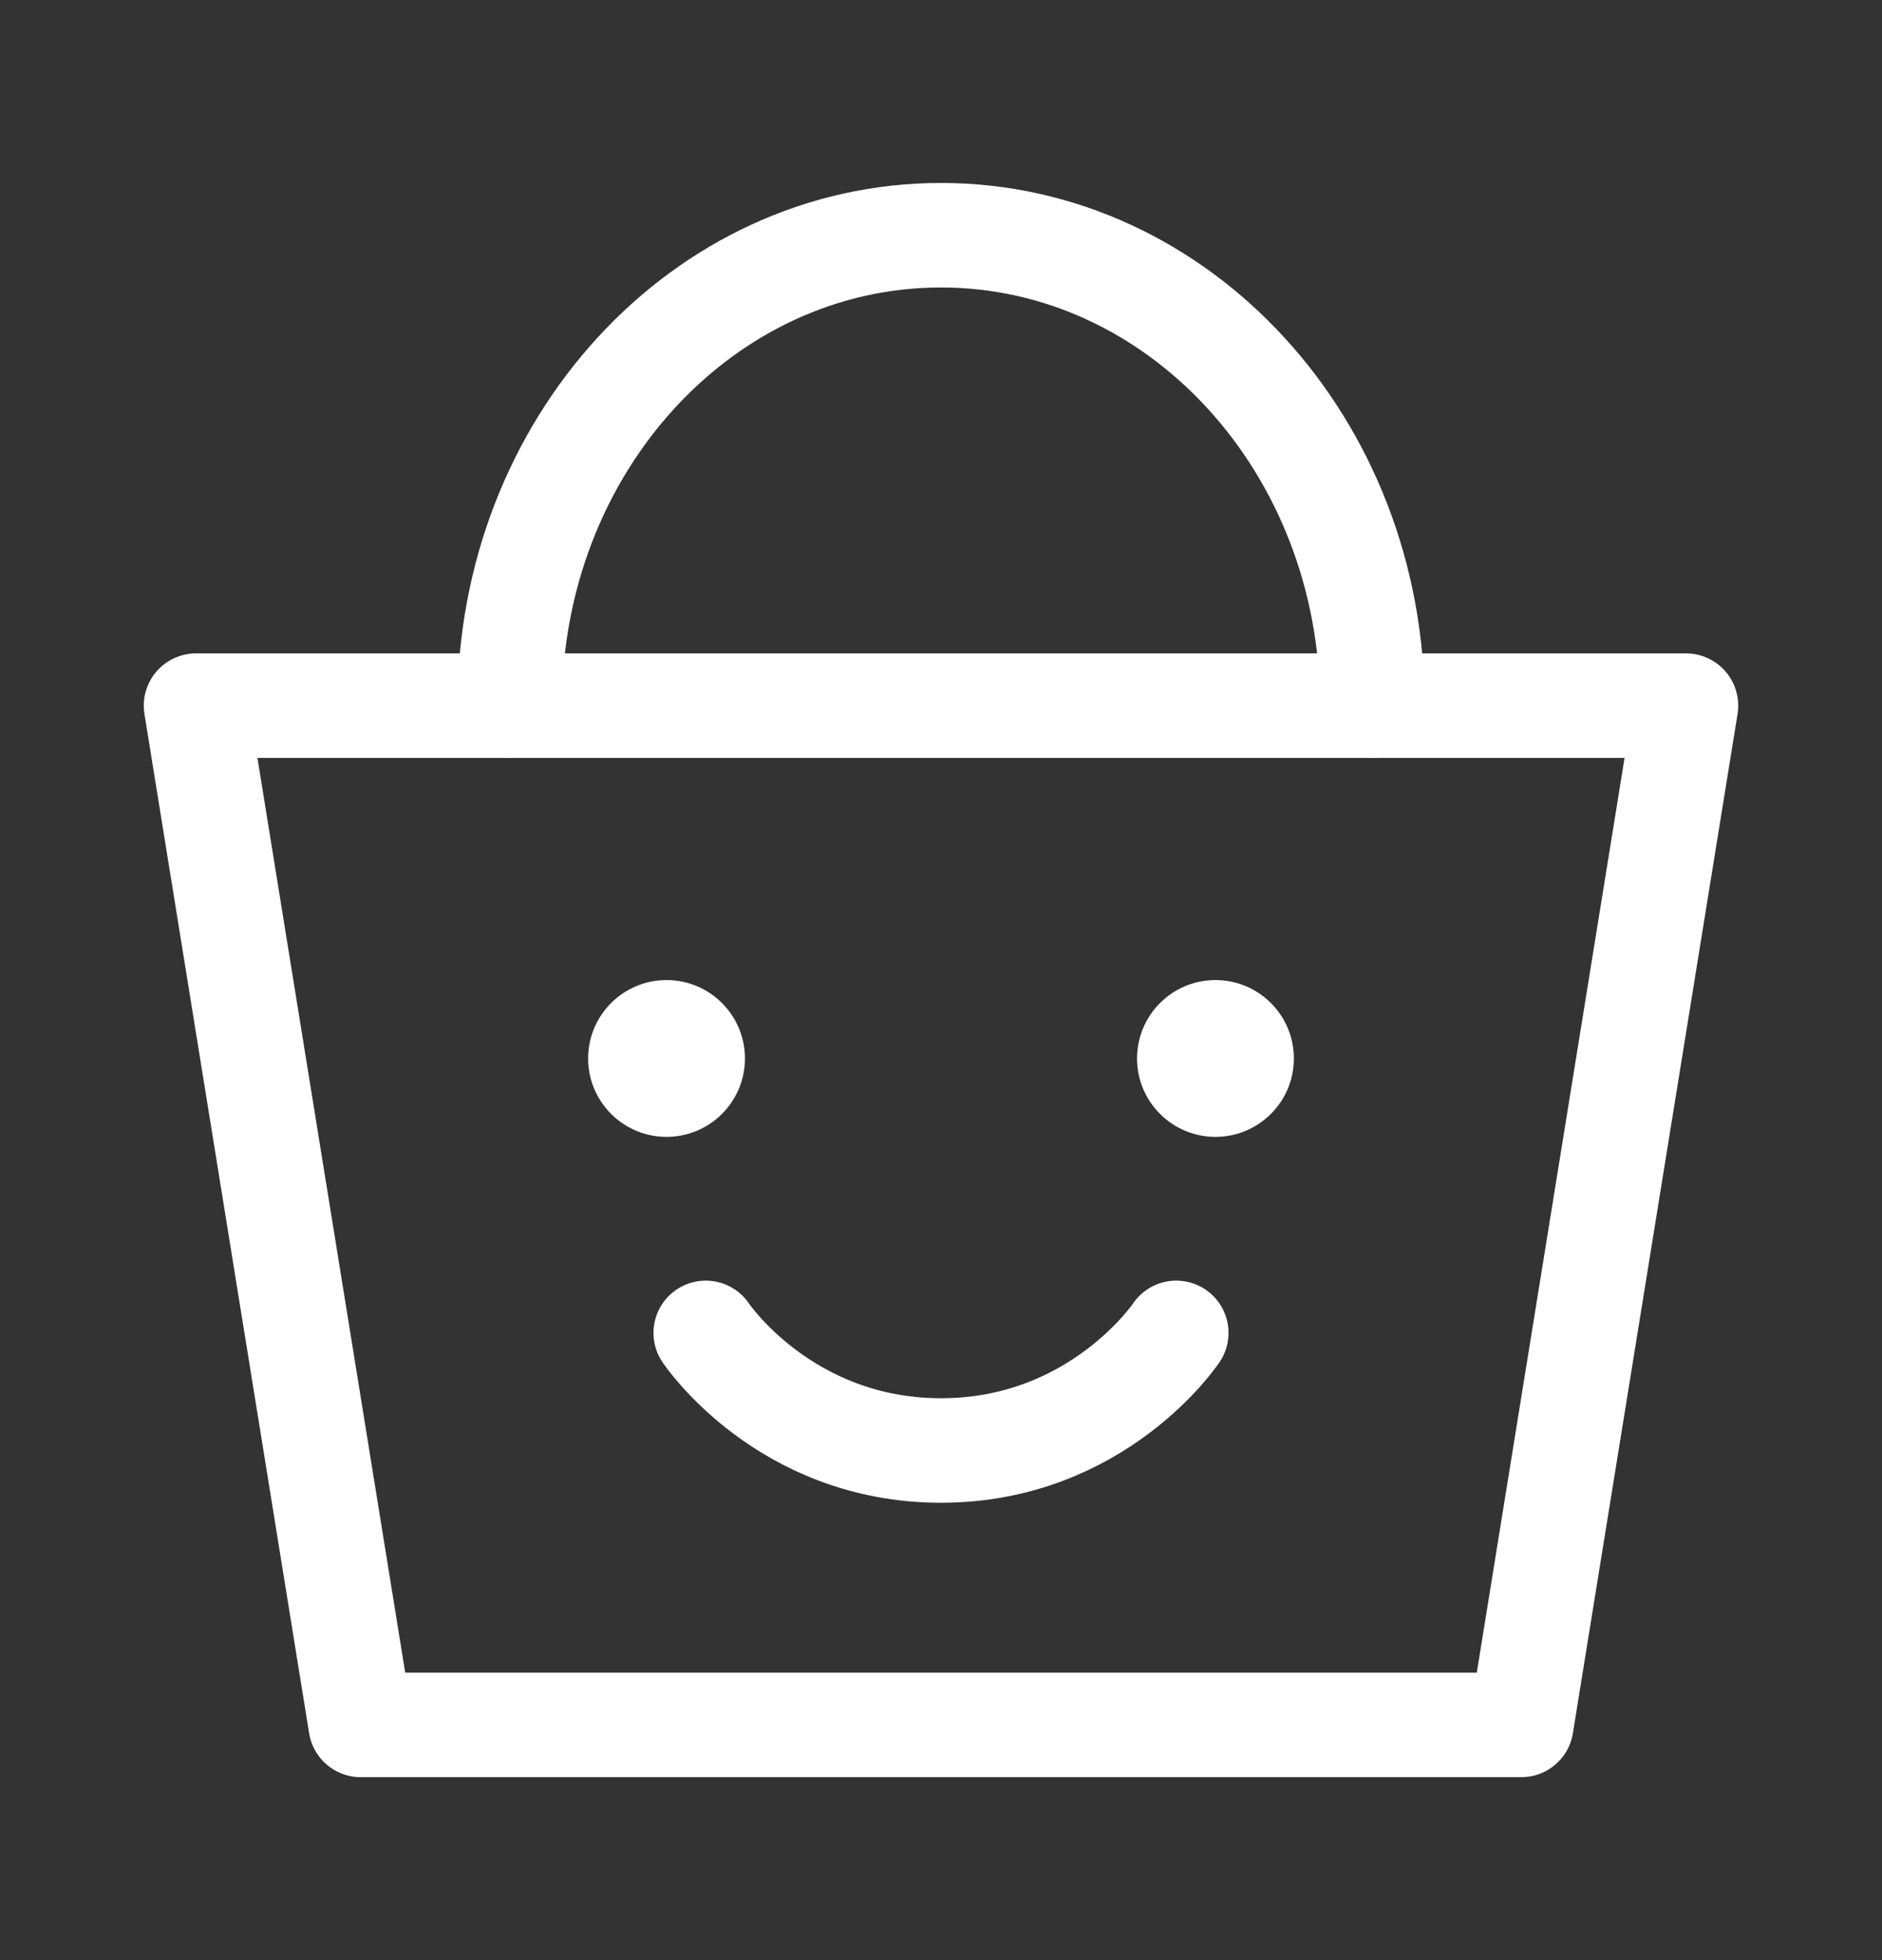
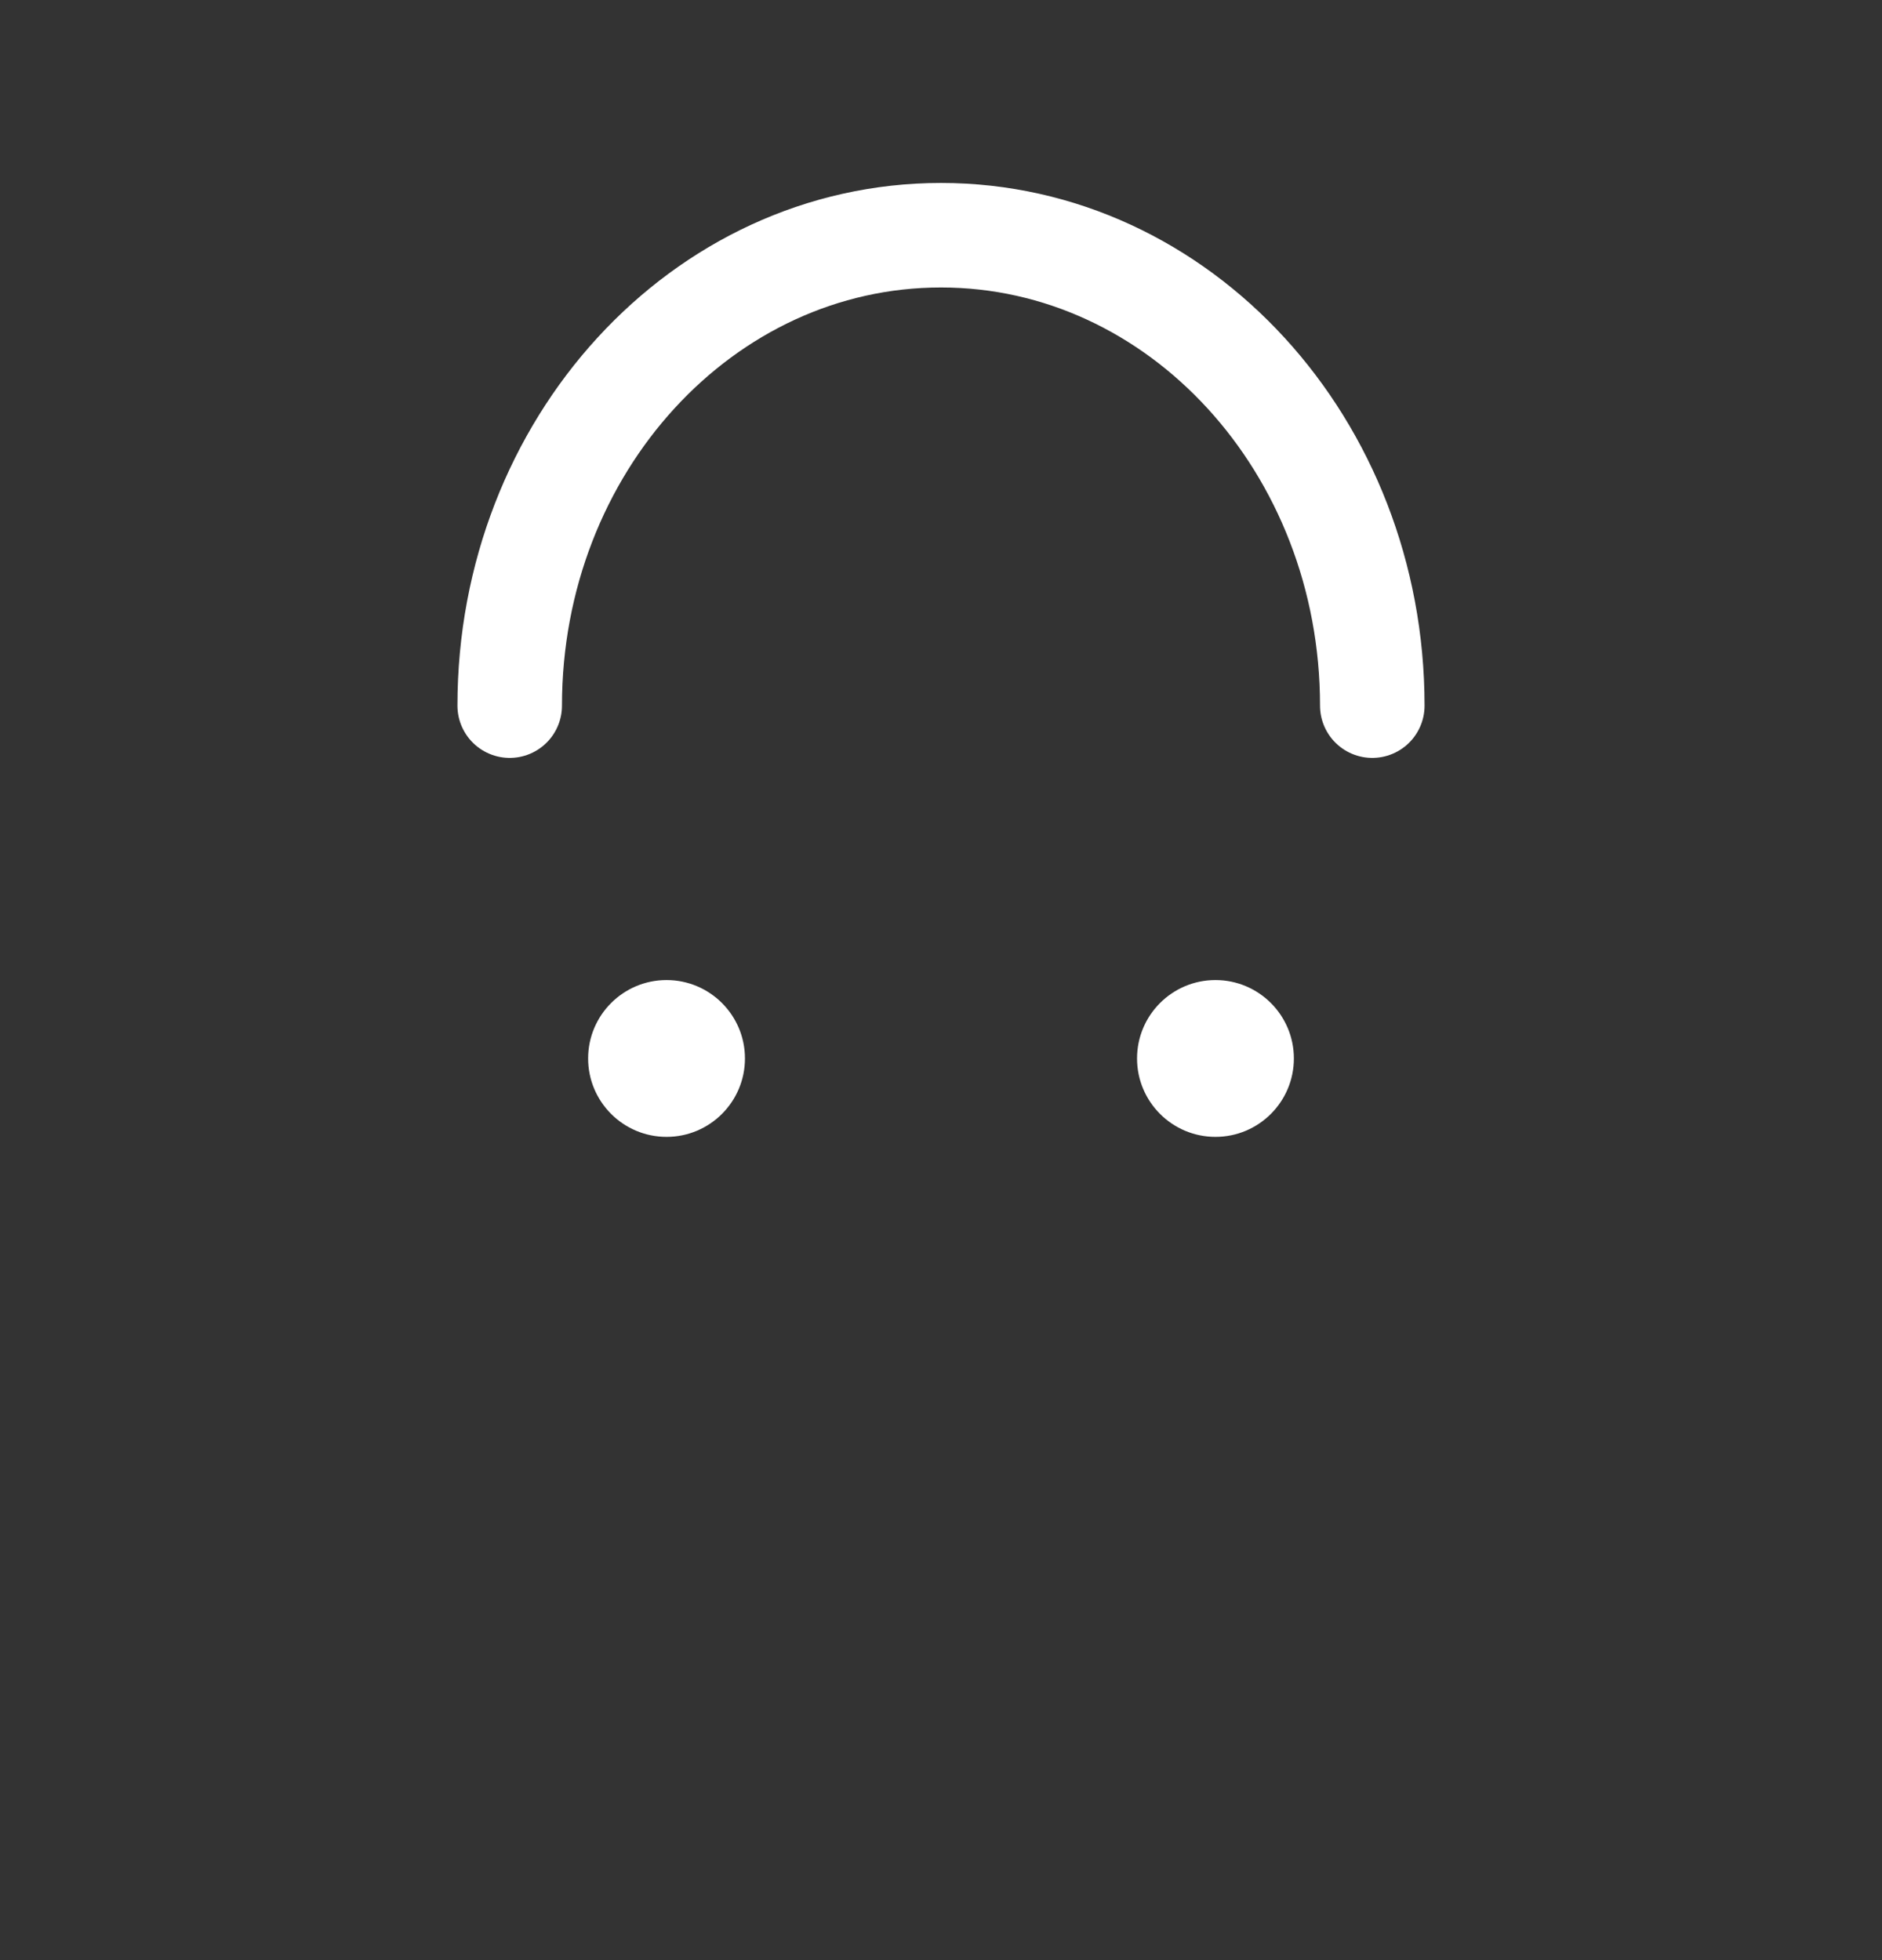
<svg xmlns="http://www.w3.org/2000/svg" width="24" height="25" viewBox="0 0 24 25" fill="none">
  <rect x="0" y="0" width="24" height="25" fill="#333333" stroke="none" />
-   <path d="M2.5 9H21.5L19.4 22H4.6L2.5 9Z" stroke="#FFFFFF" stroke-width="1.333" stroke-linecap="round" stroke-linejoin="round" />
  <path d="M17.5 9C17.5 5.686 15.037 3 12 3C8.962 3 6.5 5.686 6.5 9" stroke="#FFFFFF" stroke-width="1.333" stroke-linecap="round" stroke-linejoin="round" />
  <path d="M8.5 14.5C9.052 14.5 9.5 14.052 9.5 13.5C9.5 12.948 9.052 12.5 8.5 12.5C7.948 12.5 7.5 12.948 7.5 13.5C7.5 14.052 7.948 14.5 8.5 14.5Z" fill="#FFFFFF" />
-   <path d="M9 17C9 17 10 18.5 12 18.5C14 18.5 15 17 15 17" stroke="#FFFFFF" stroke-width="1.333" stroke-linecap="round" stroke-linejoin="round" />
  <path d="M15.5 14.5C16.052 14.5 16.5 14.052 16.5 13.5C16.5 12.948 16.052 12.5 15.5 12.5C14.948 12.5 14.5 12.948 14.5 13.5C14.5 14.052 14.948 14.5 15.5 14.5Z" fill="#FFFFFF" />
</svg>